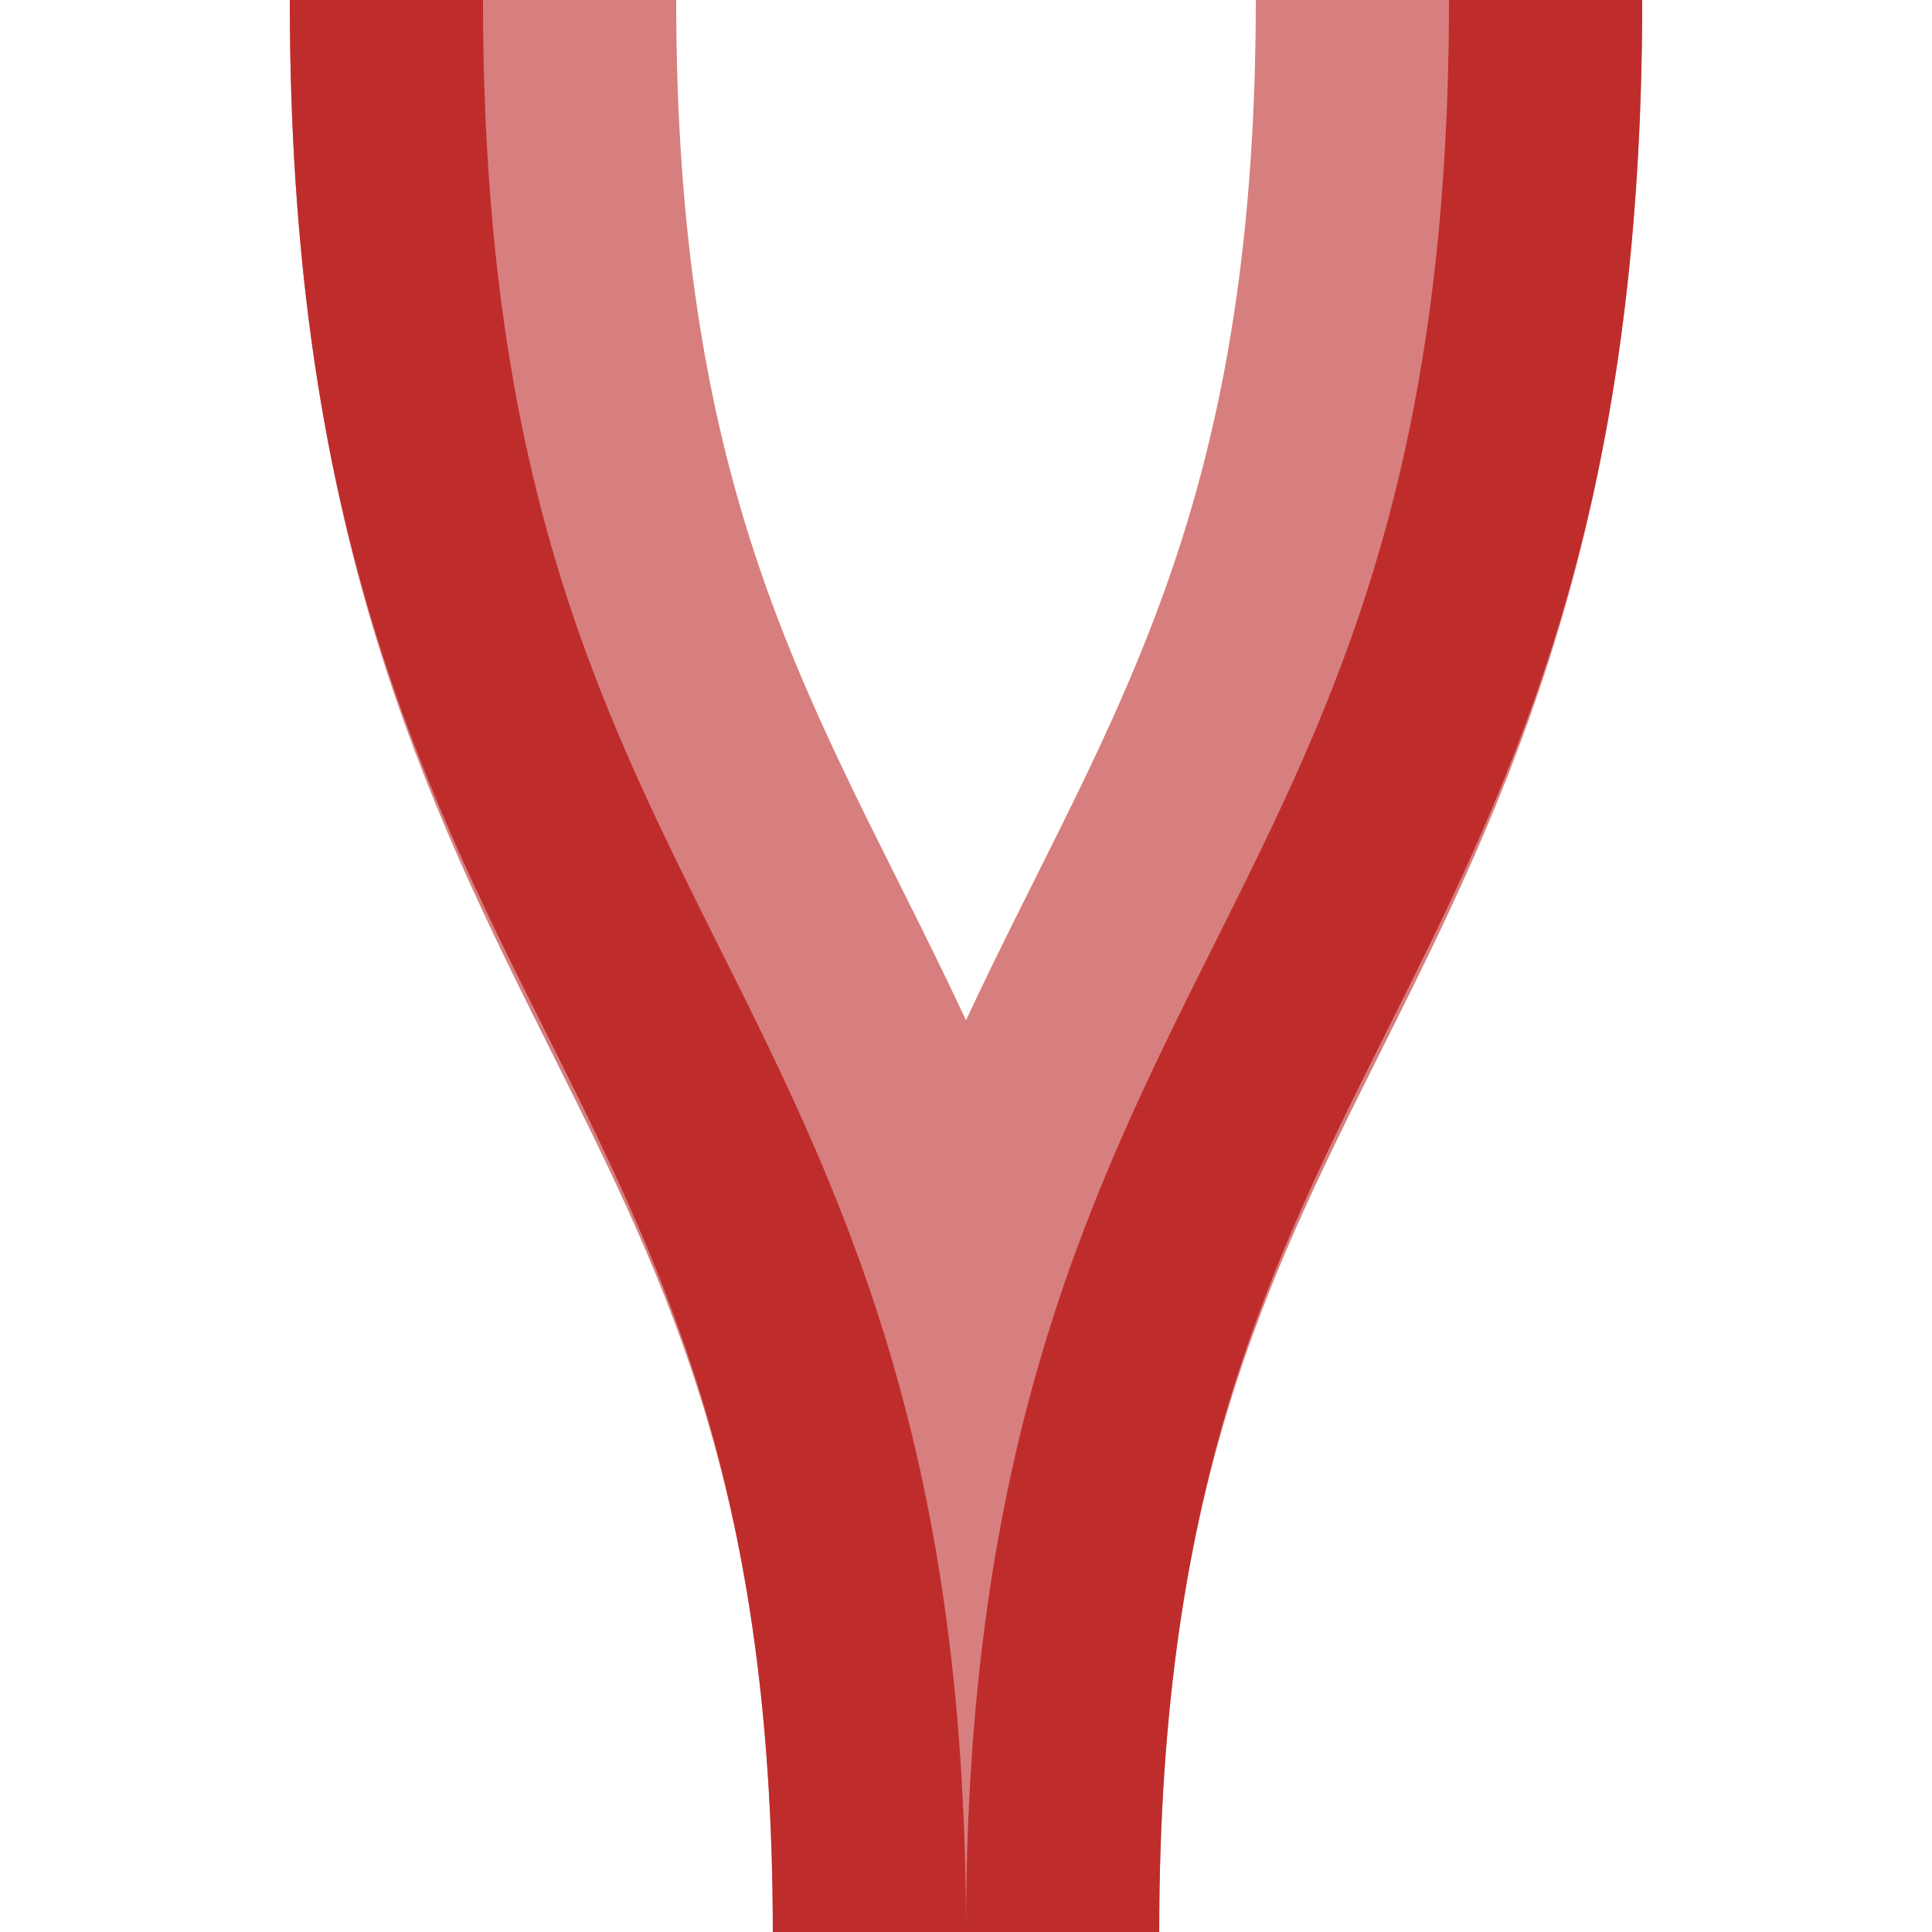
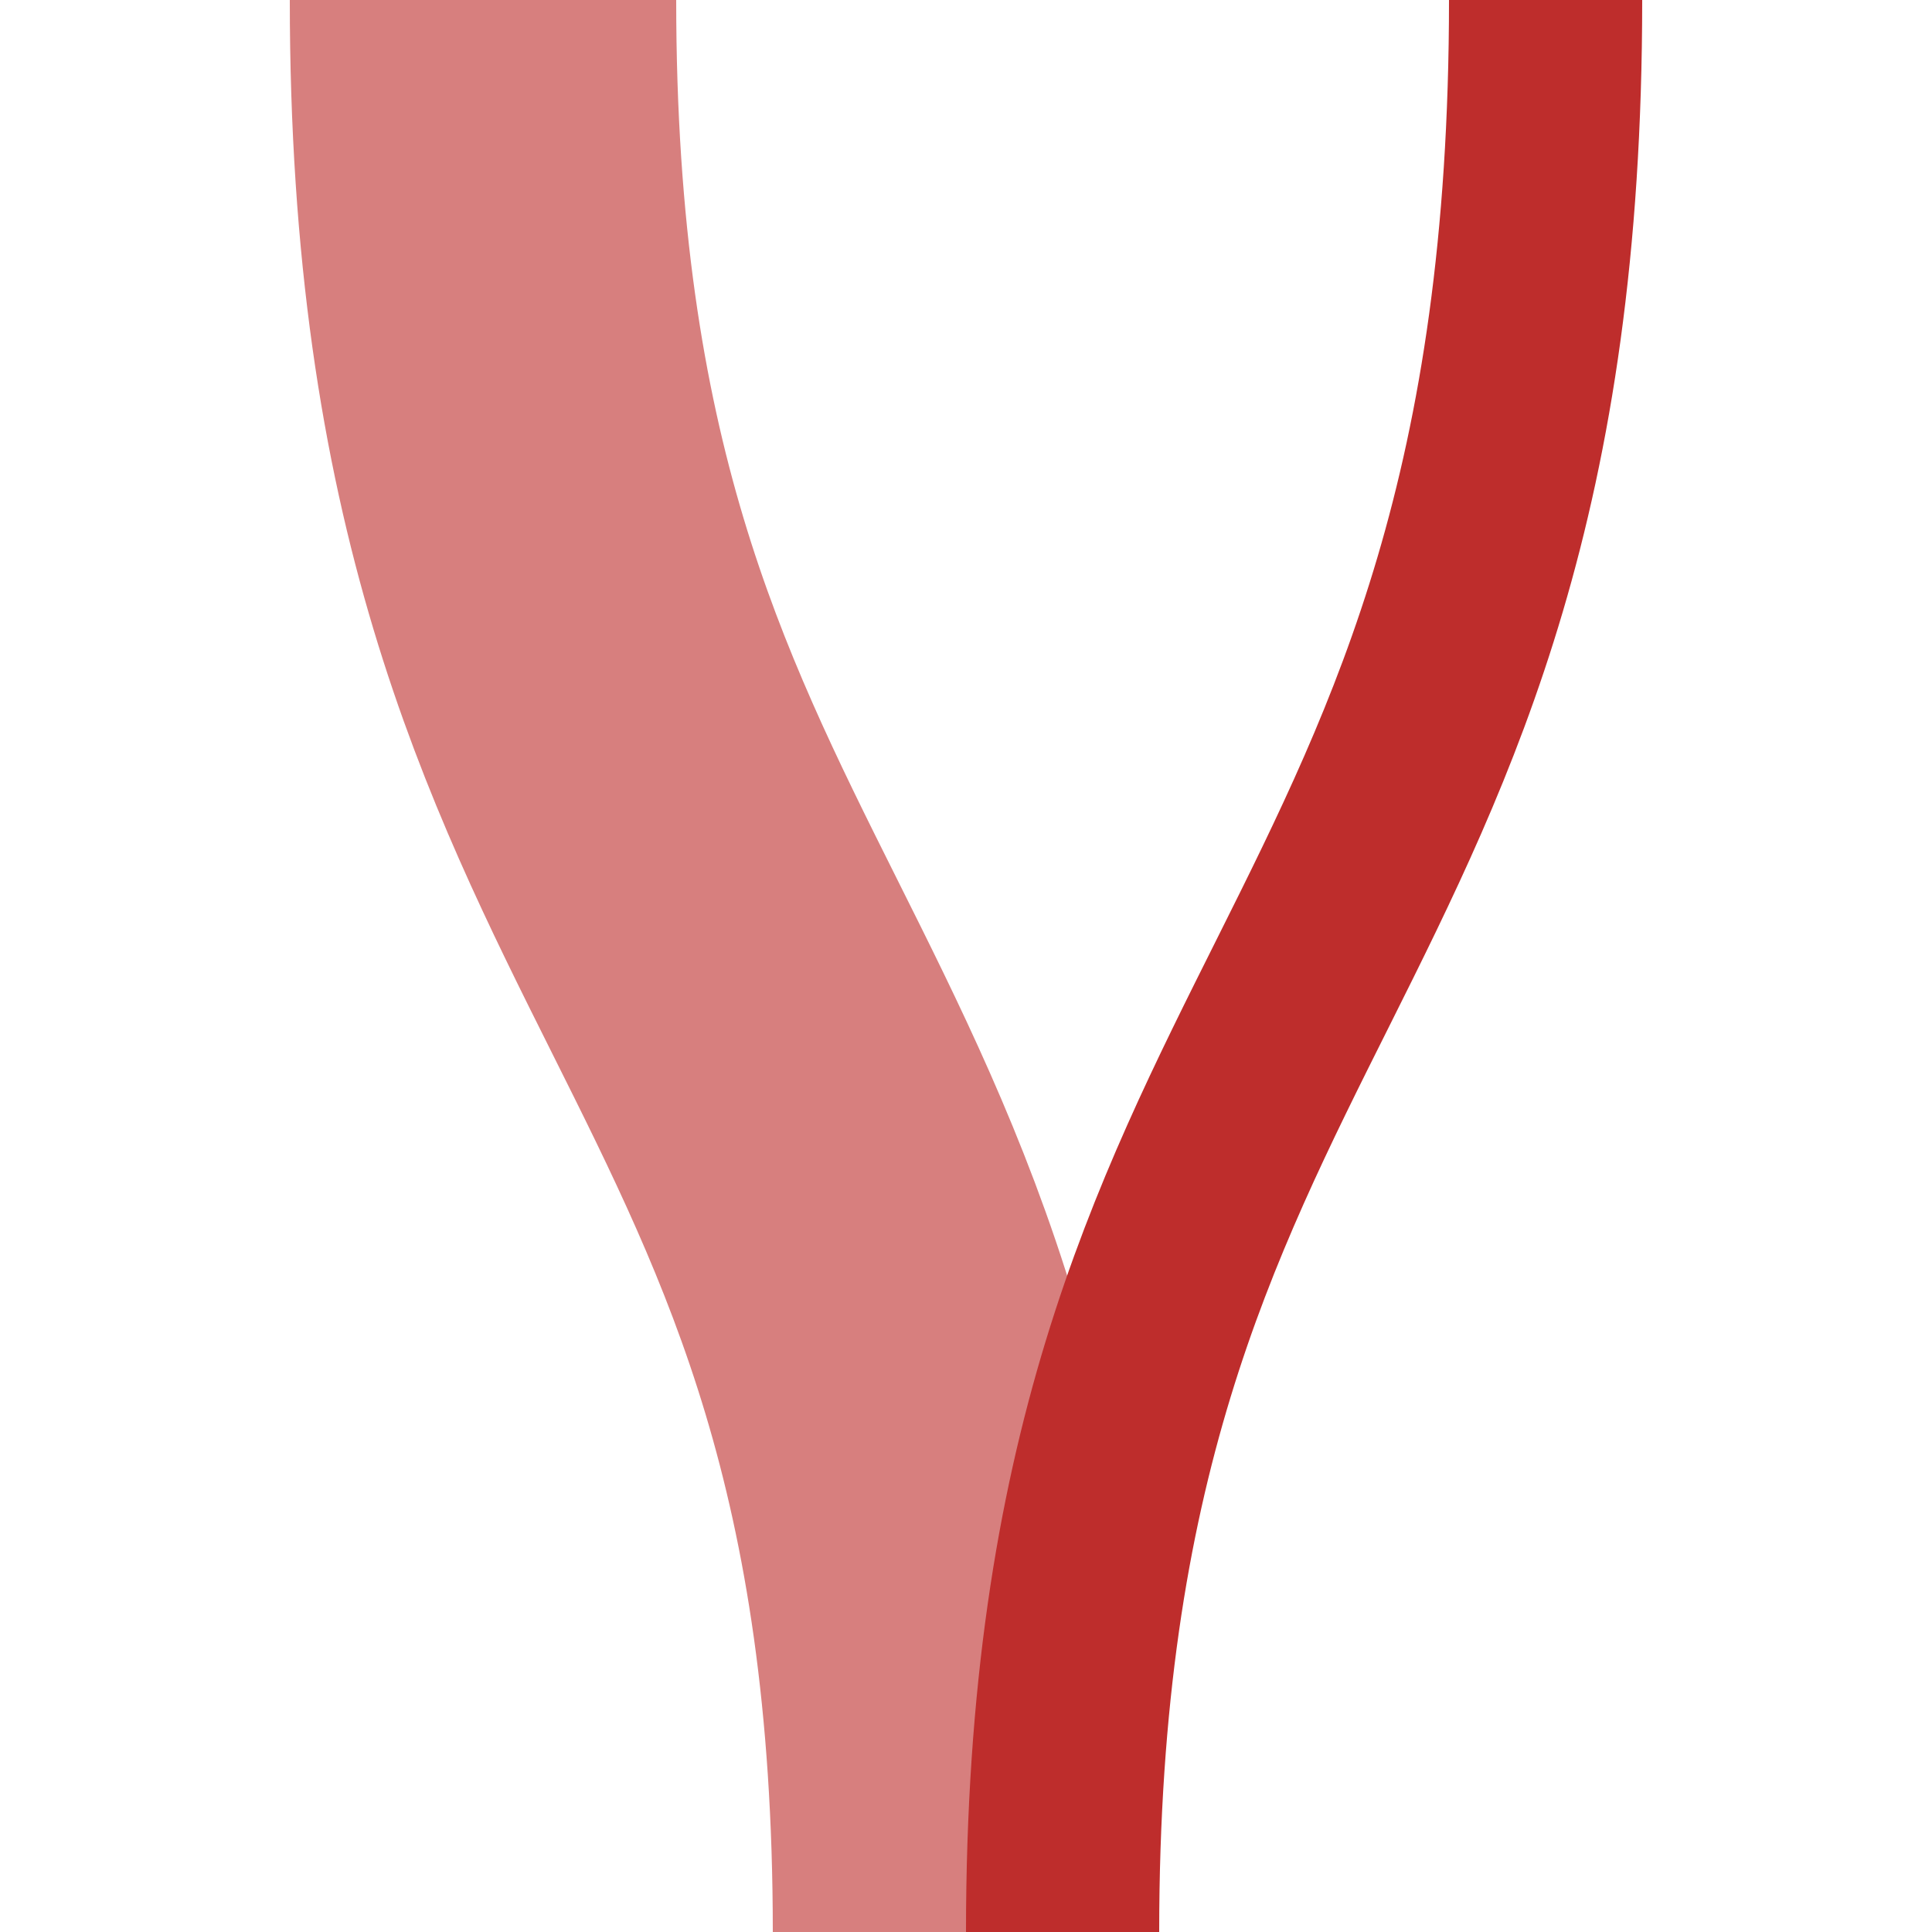
<svg xmlns="http://www.w3.org/2000/svg" width="500" height="500">
  <title>exvSTRe</title>
  <g stroke="#D77F7E" stroke-width="100" fill="none">
    <path d="M 125,0 C 125,250 250,250 250,500" />
-     <path d="M 375,0 C 375,250 250,250 250,500" />
  </g>
  <g stroke="#be2d2c" stroke-width="50" fill="none">
-     <path d="M 100,0 C 100,255 225,255 225,500" />
    <path d="M 400,0 C 400,255 275,255 275,500" />
  </g>
</svg>